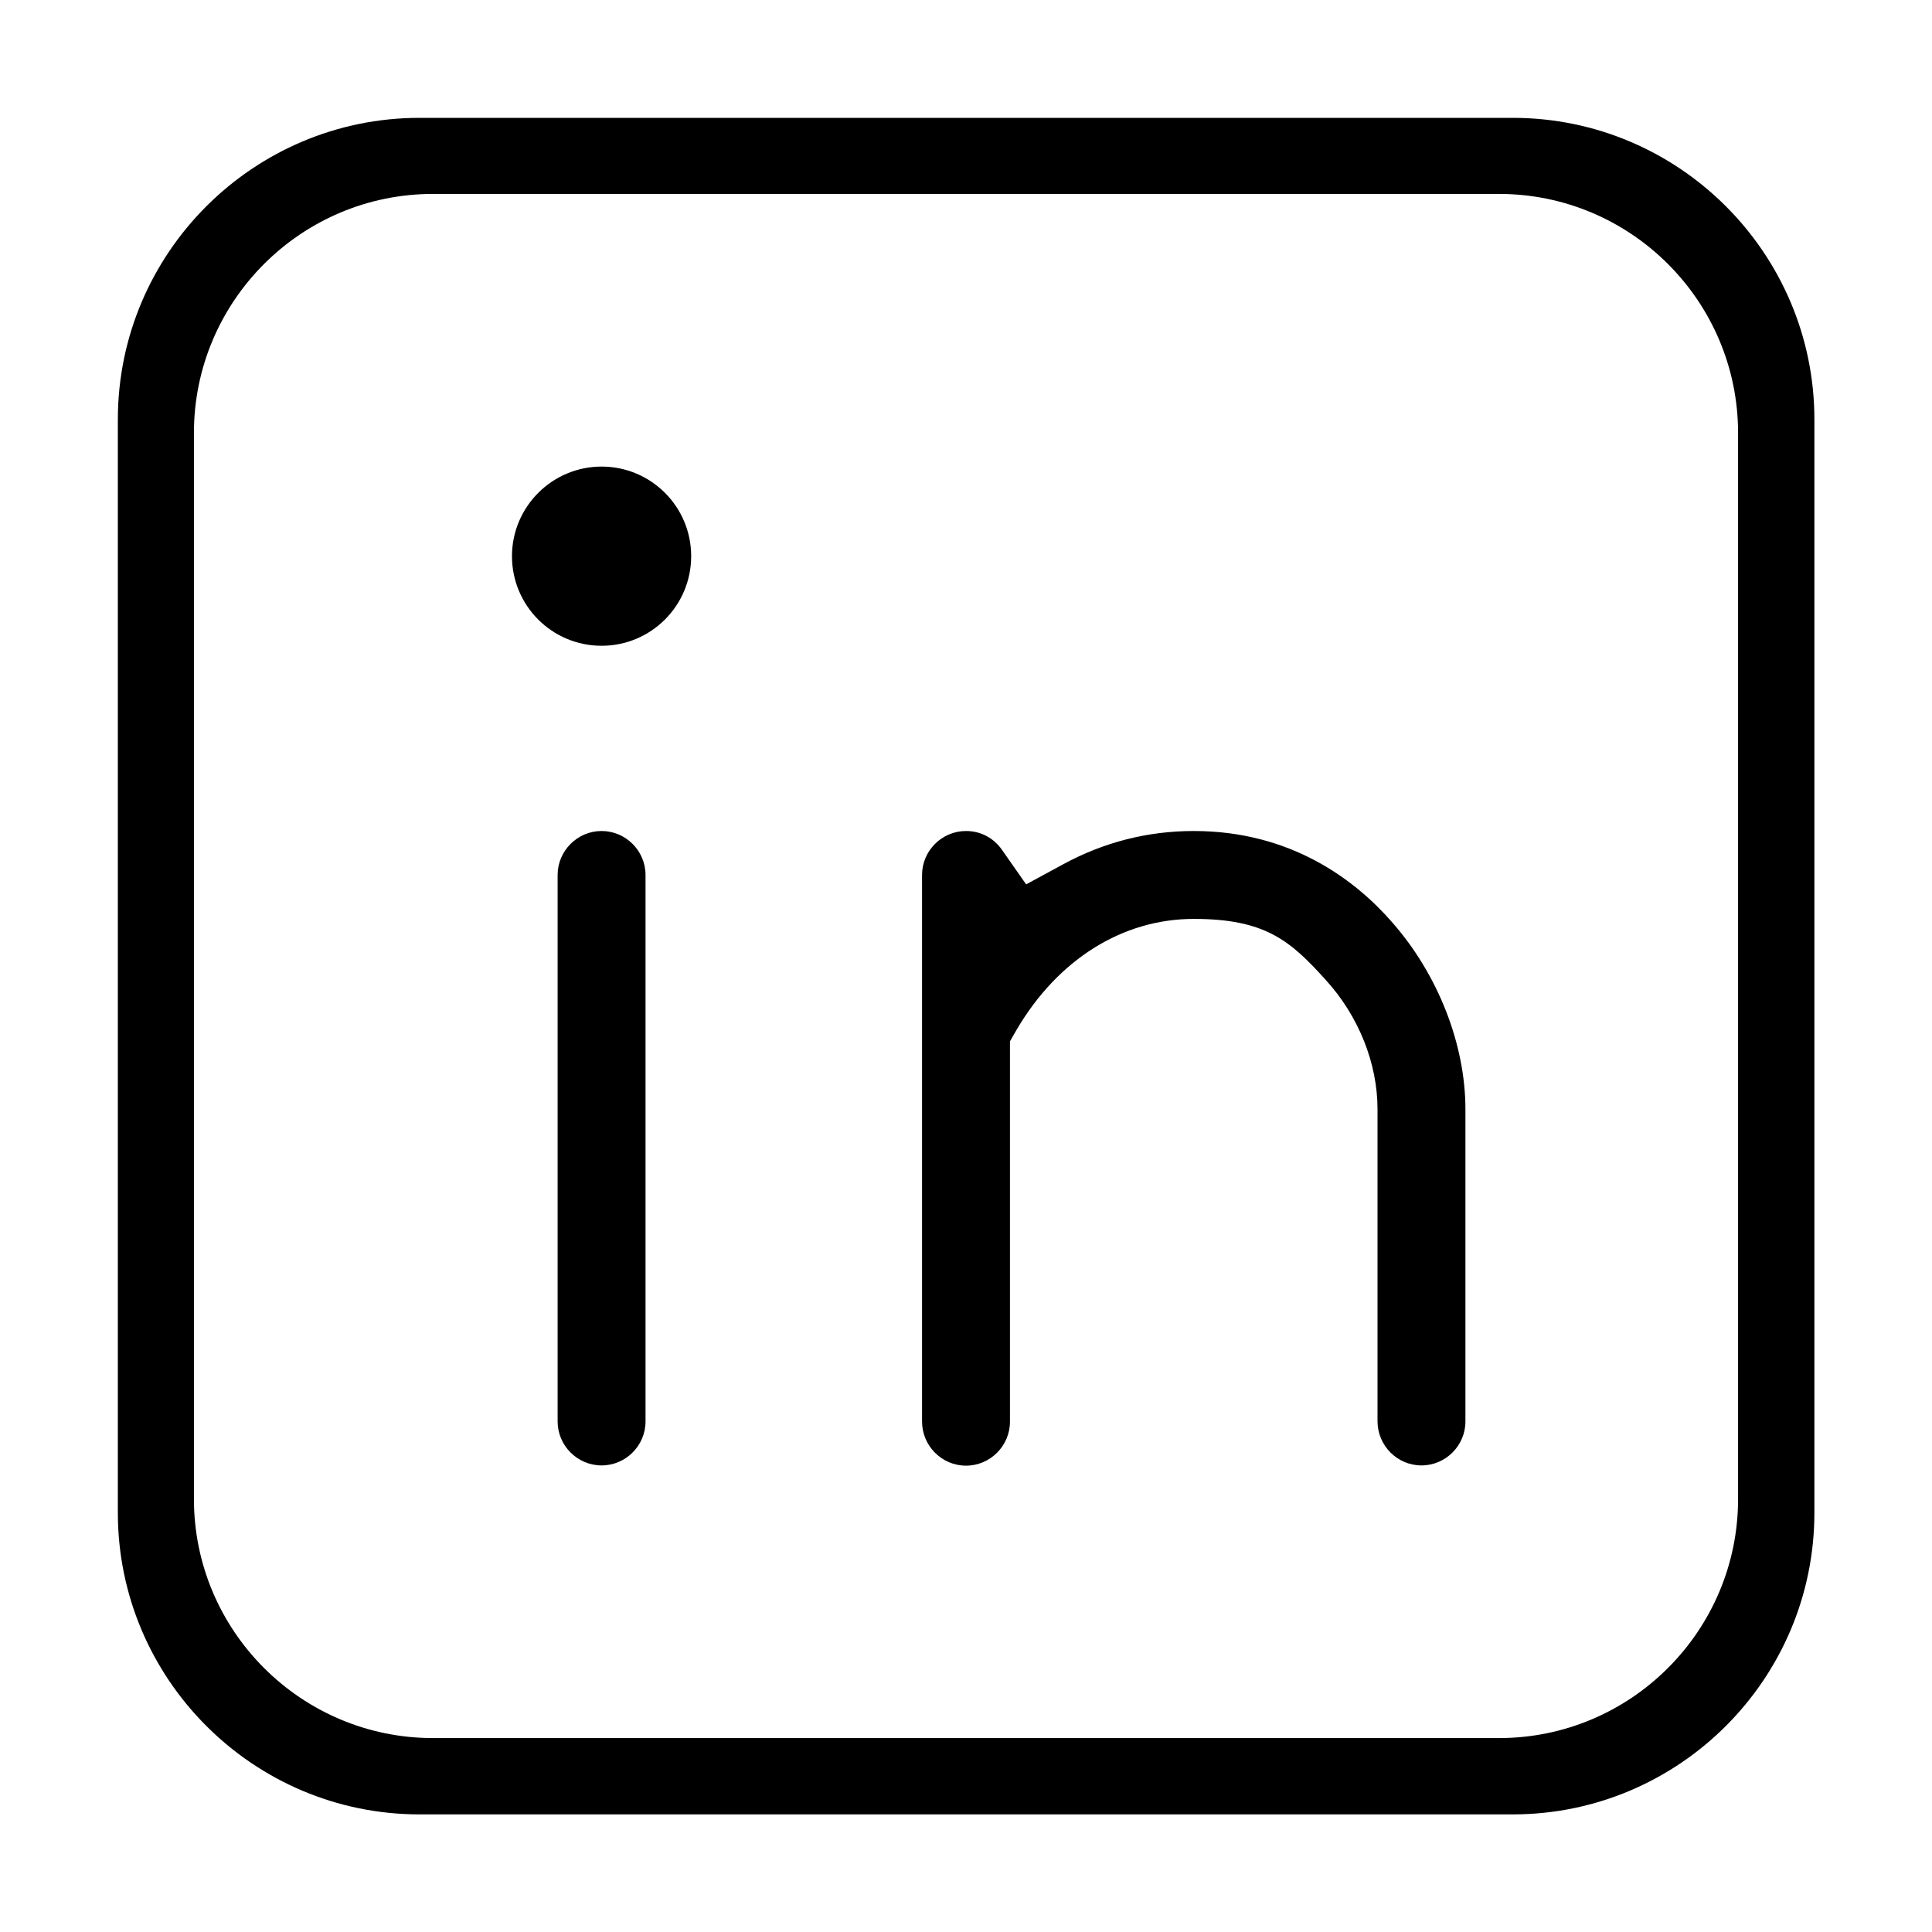
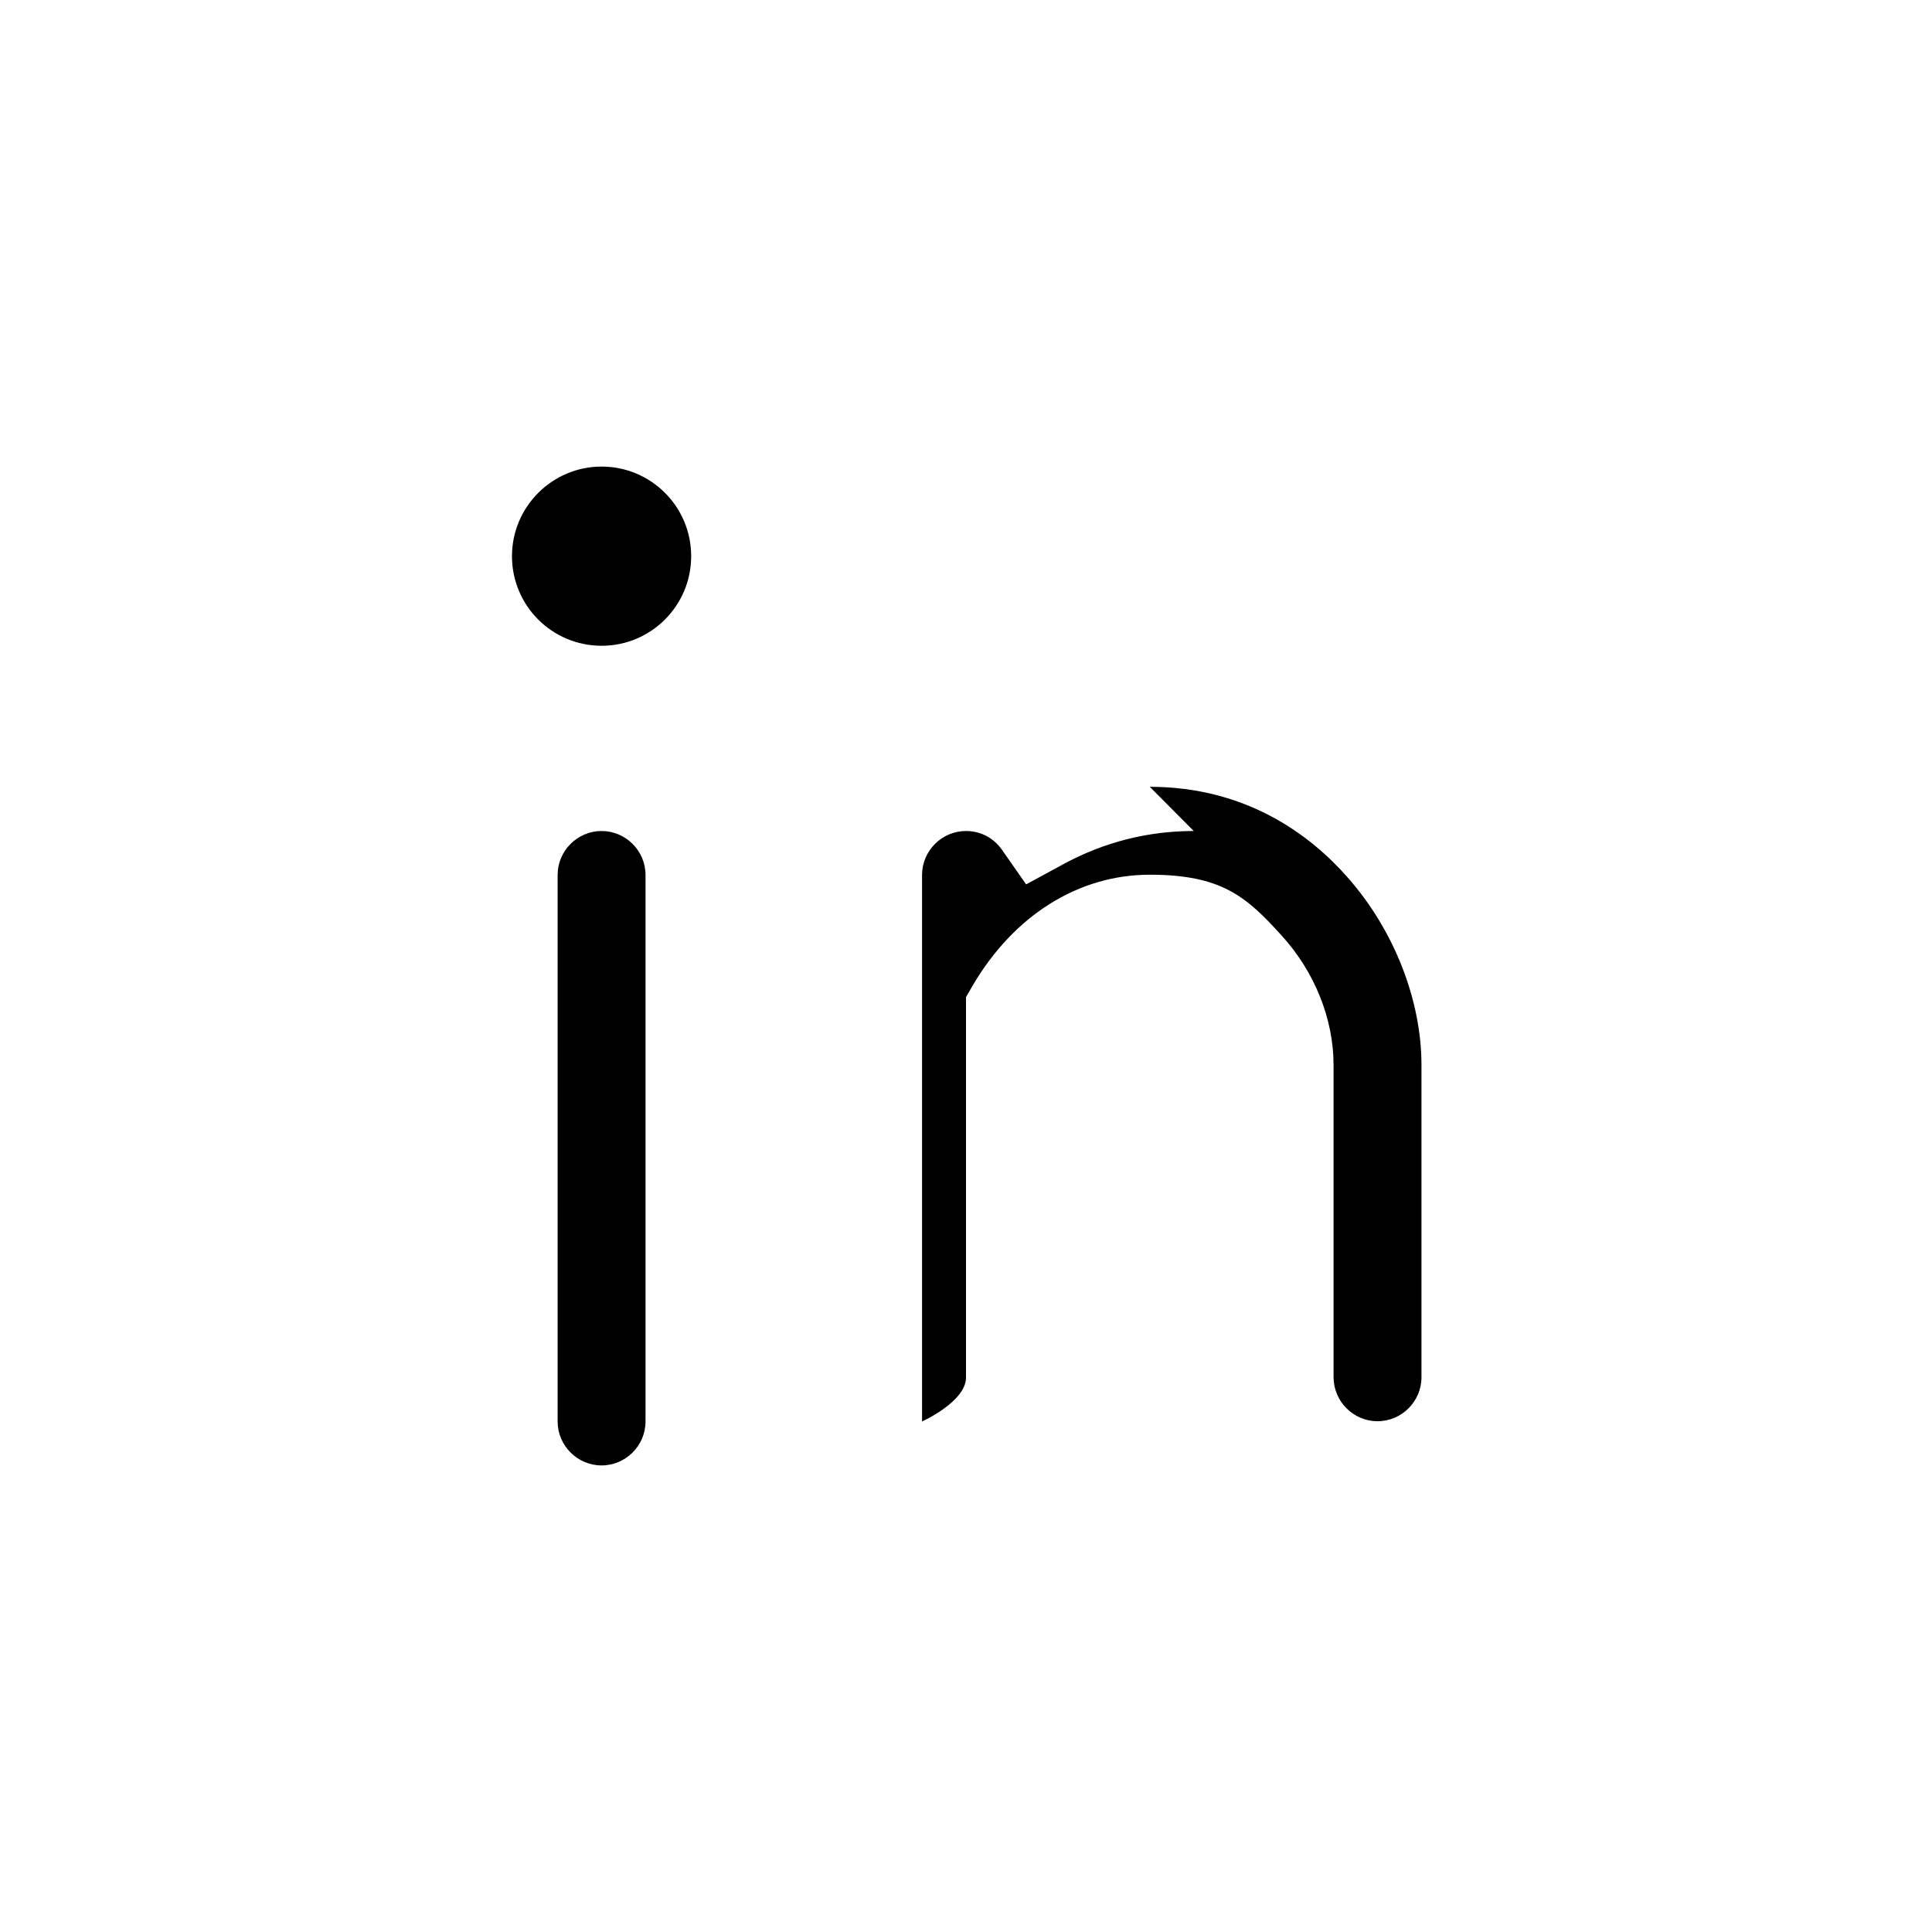
<svg xmlns="http://www.w3.org/2000/svg" id="Capa_1" version="1.1" viewBox="0 0 800 800">
-   <path d="M494.3,344.1c-19,0-37.2,4.6-54.1,13.8l-15.3,8.3-10-14.3c-3.5-5-8.9-7.8-14.9-7.8-10,0-18.2,8.2-18.2,18.2v226.3c0,10.1,8.2,18.3,18.2,18.3s18.2-8.2,18.2-18.2v-157.5l2.7-4.7c17.1-29.2,43.9-46,73.4-46s39.9,8.9,54.6,25.2c13.7,15,21.5,34.6,21.5,53.6v129.2c0,10.1,8.2,18.3,18.2,18.3s18.2-8.2,18.2-18.2v-129.3c0-26.9-11.4-56-30.6-77.7-15-17.1-41.5-37.5-81.9-37.5Z" />
+   <path d="M494.3,344.1c-19,0-37.2,4.6-54.1,13.8l-15.3,8.3-10-14.3c-3.5-5-8.9-7.8-14.9-7.8-10,0-18.2,8.2-18.2,18.2v226.3s18.2-8.2,18.2-18.2v-157.5l2.7-4.7c17.1-29.2,43.9-46,73.4-46s39.9,8.9,54.6,25.2c13.7,15,21.5,34.6,21.5,53.6v129.2c0,10.1,8.2,18.3,18.2,18.3s18.2-8.2,18.2-18.2v-129.3c0-26.9-11.4-56-30.6-77.7-15-17.1-41.5-37.5-81.9-37.5Z" />
  <path d="M249.1,344.1c-10,0-18.2,8.2-18.2,18.2v226.3c0,10,8.2,18.2,18.2,18.2s18.2-8.2,18.2-18.2v-226.3c0-10-8.2-18.2-18.2-18.2Z" />
-   <path d="M626.3,48.8H173.7c-68.8,0-124.9,56-124.9,124.9v452.7c0,68.8,56,124.9,124.9,124.9h452.7c68.8,0,124.9-56,124.9-124.9V173.7c0-68.8-56-124.9-124.9-124.9ZM719.7,620.7c0,54.6-44.4,99-99,99H179.3c-54.6,0-99-44.4-99-99V179.3c0-54.6,44.4-99,99-99h441.4c54.6,0,99,44.4,99,99v441.4Z" />
  <path d="M249.1,193.2c-20.4,0-37.1,16.6-37.1,37.1s16.6,37.1,37.1,37.1,37.1-16.6,37.1-37.1-16.6-37.1-37.1-37.1Z" />
</svg>